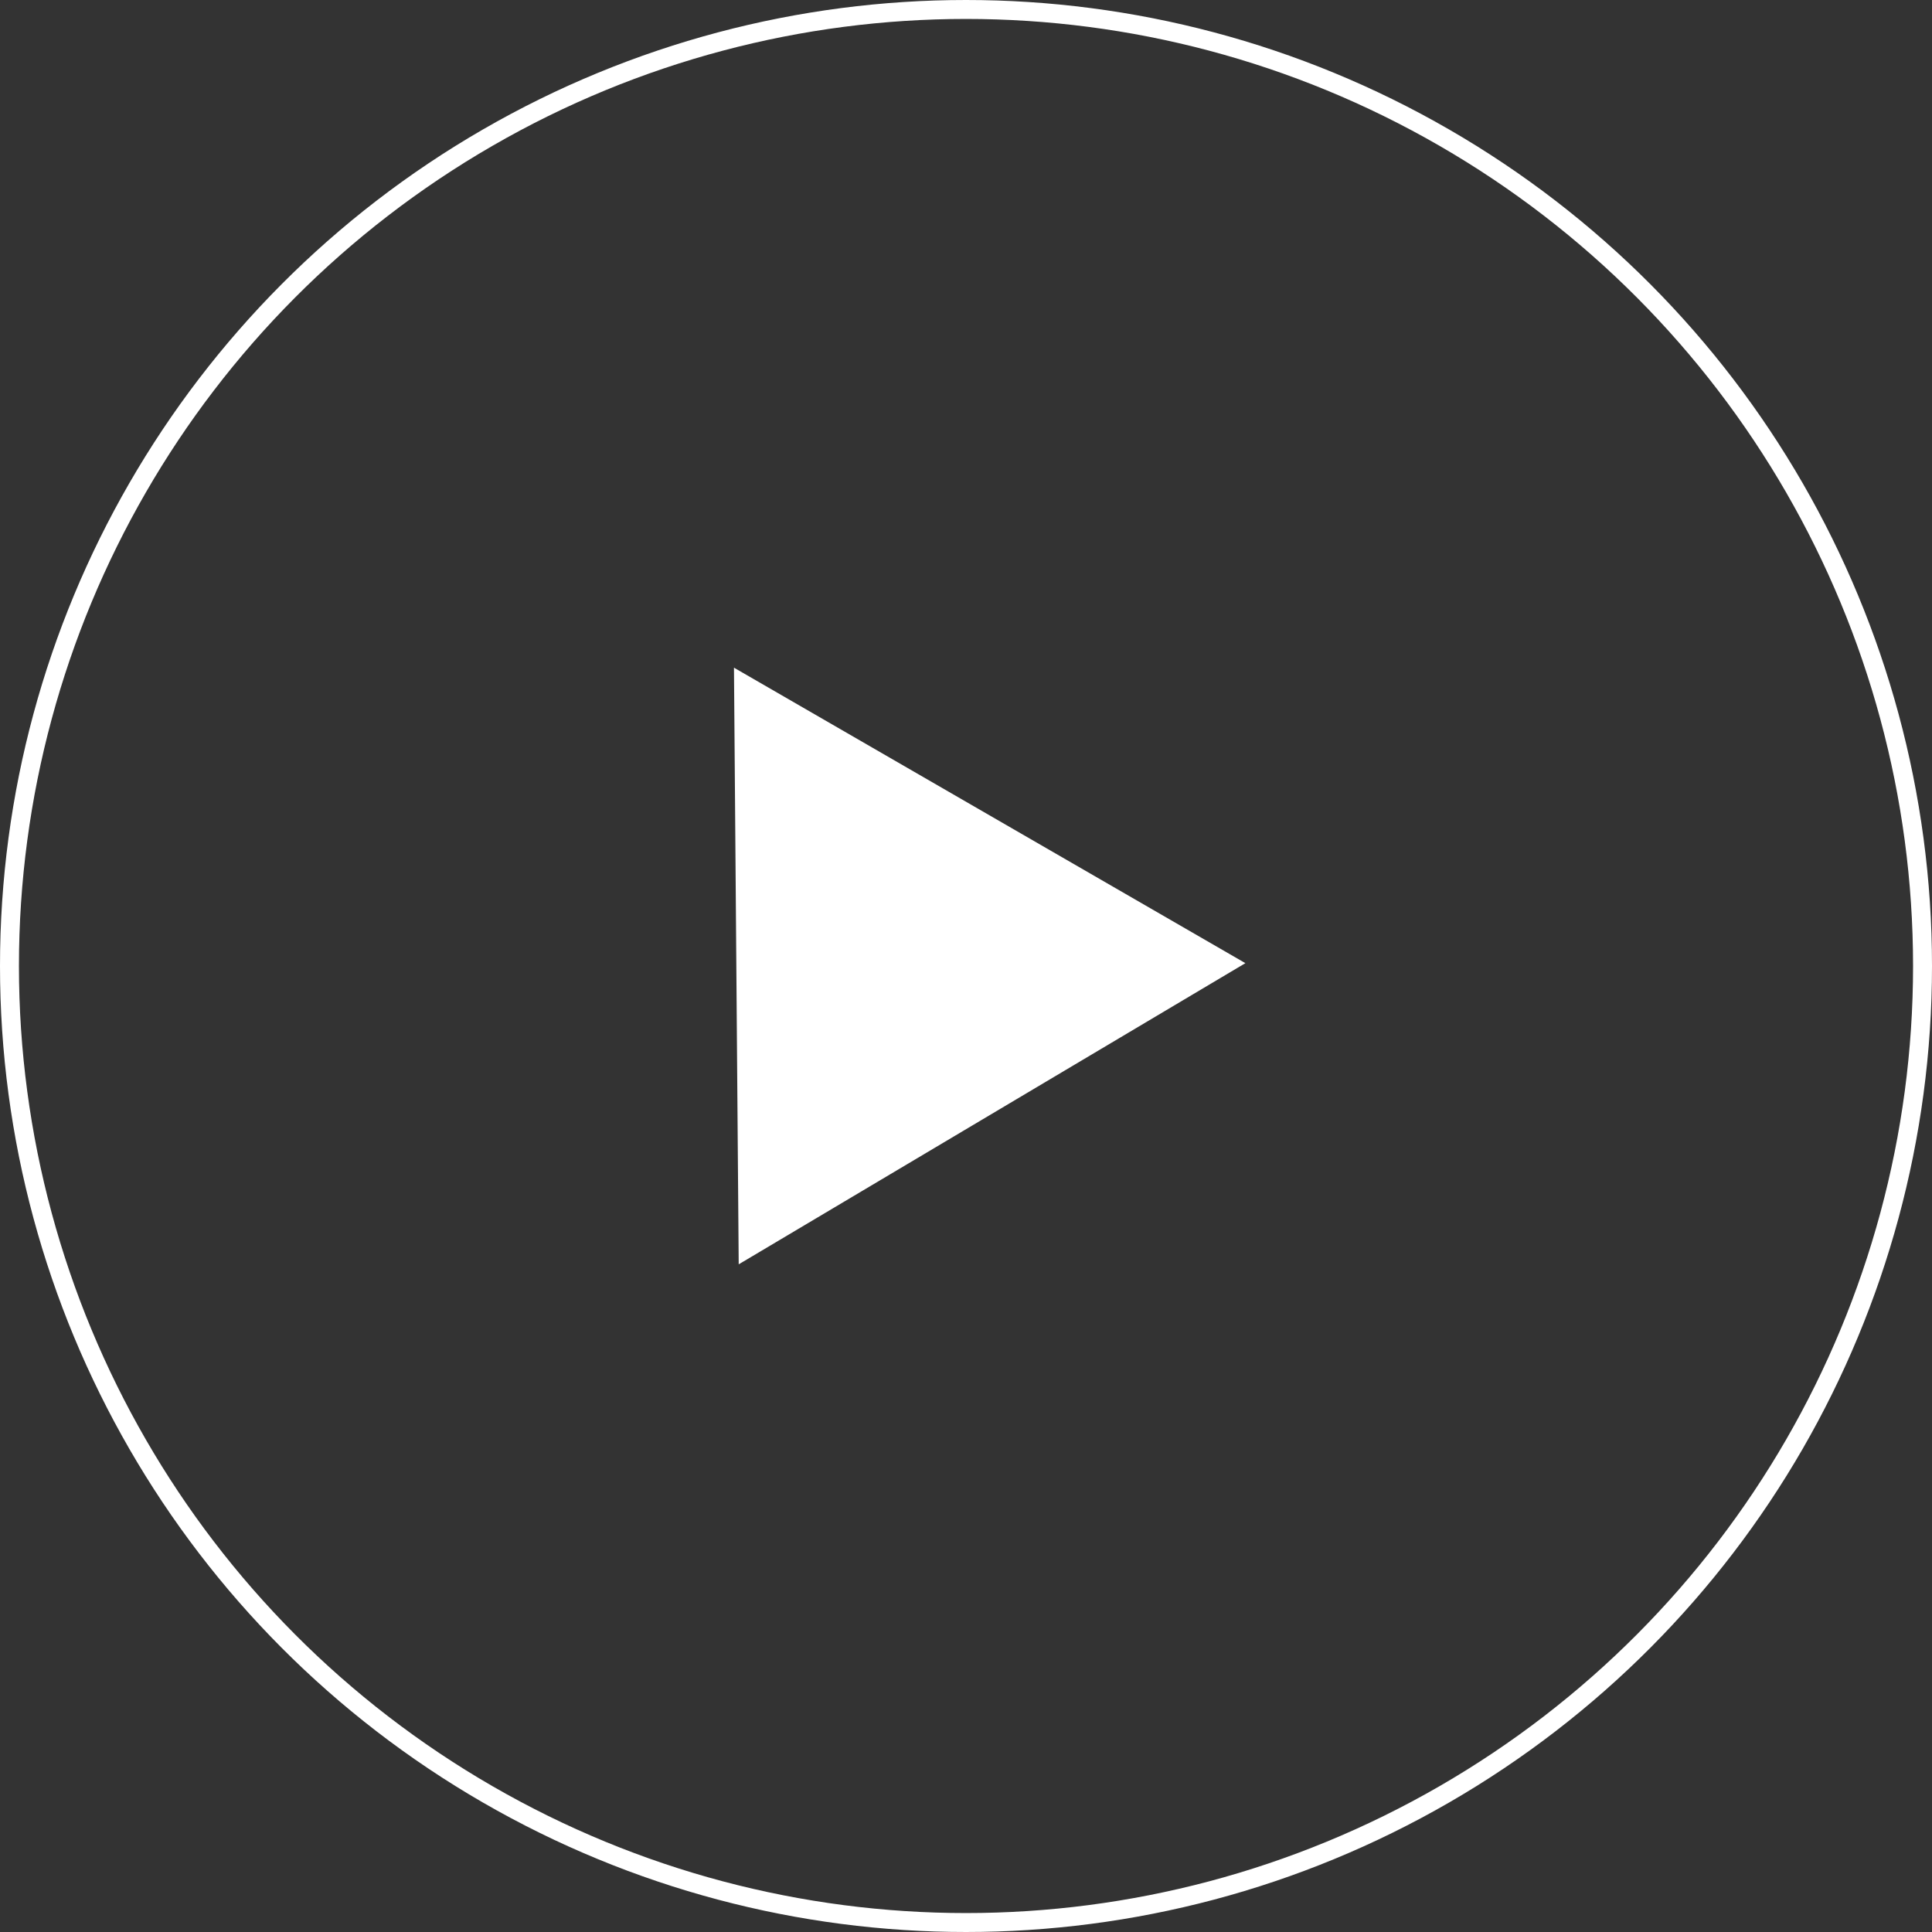
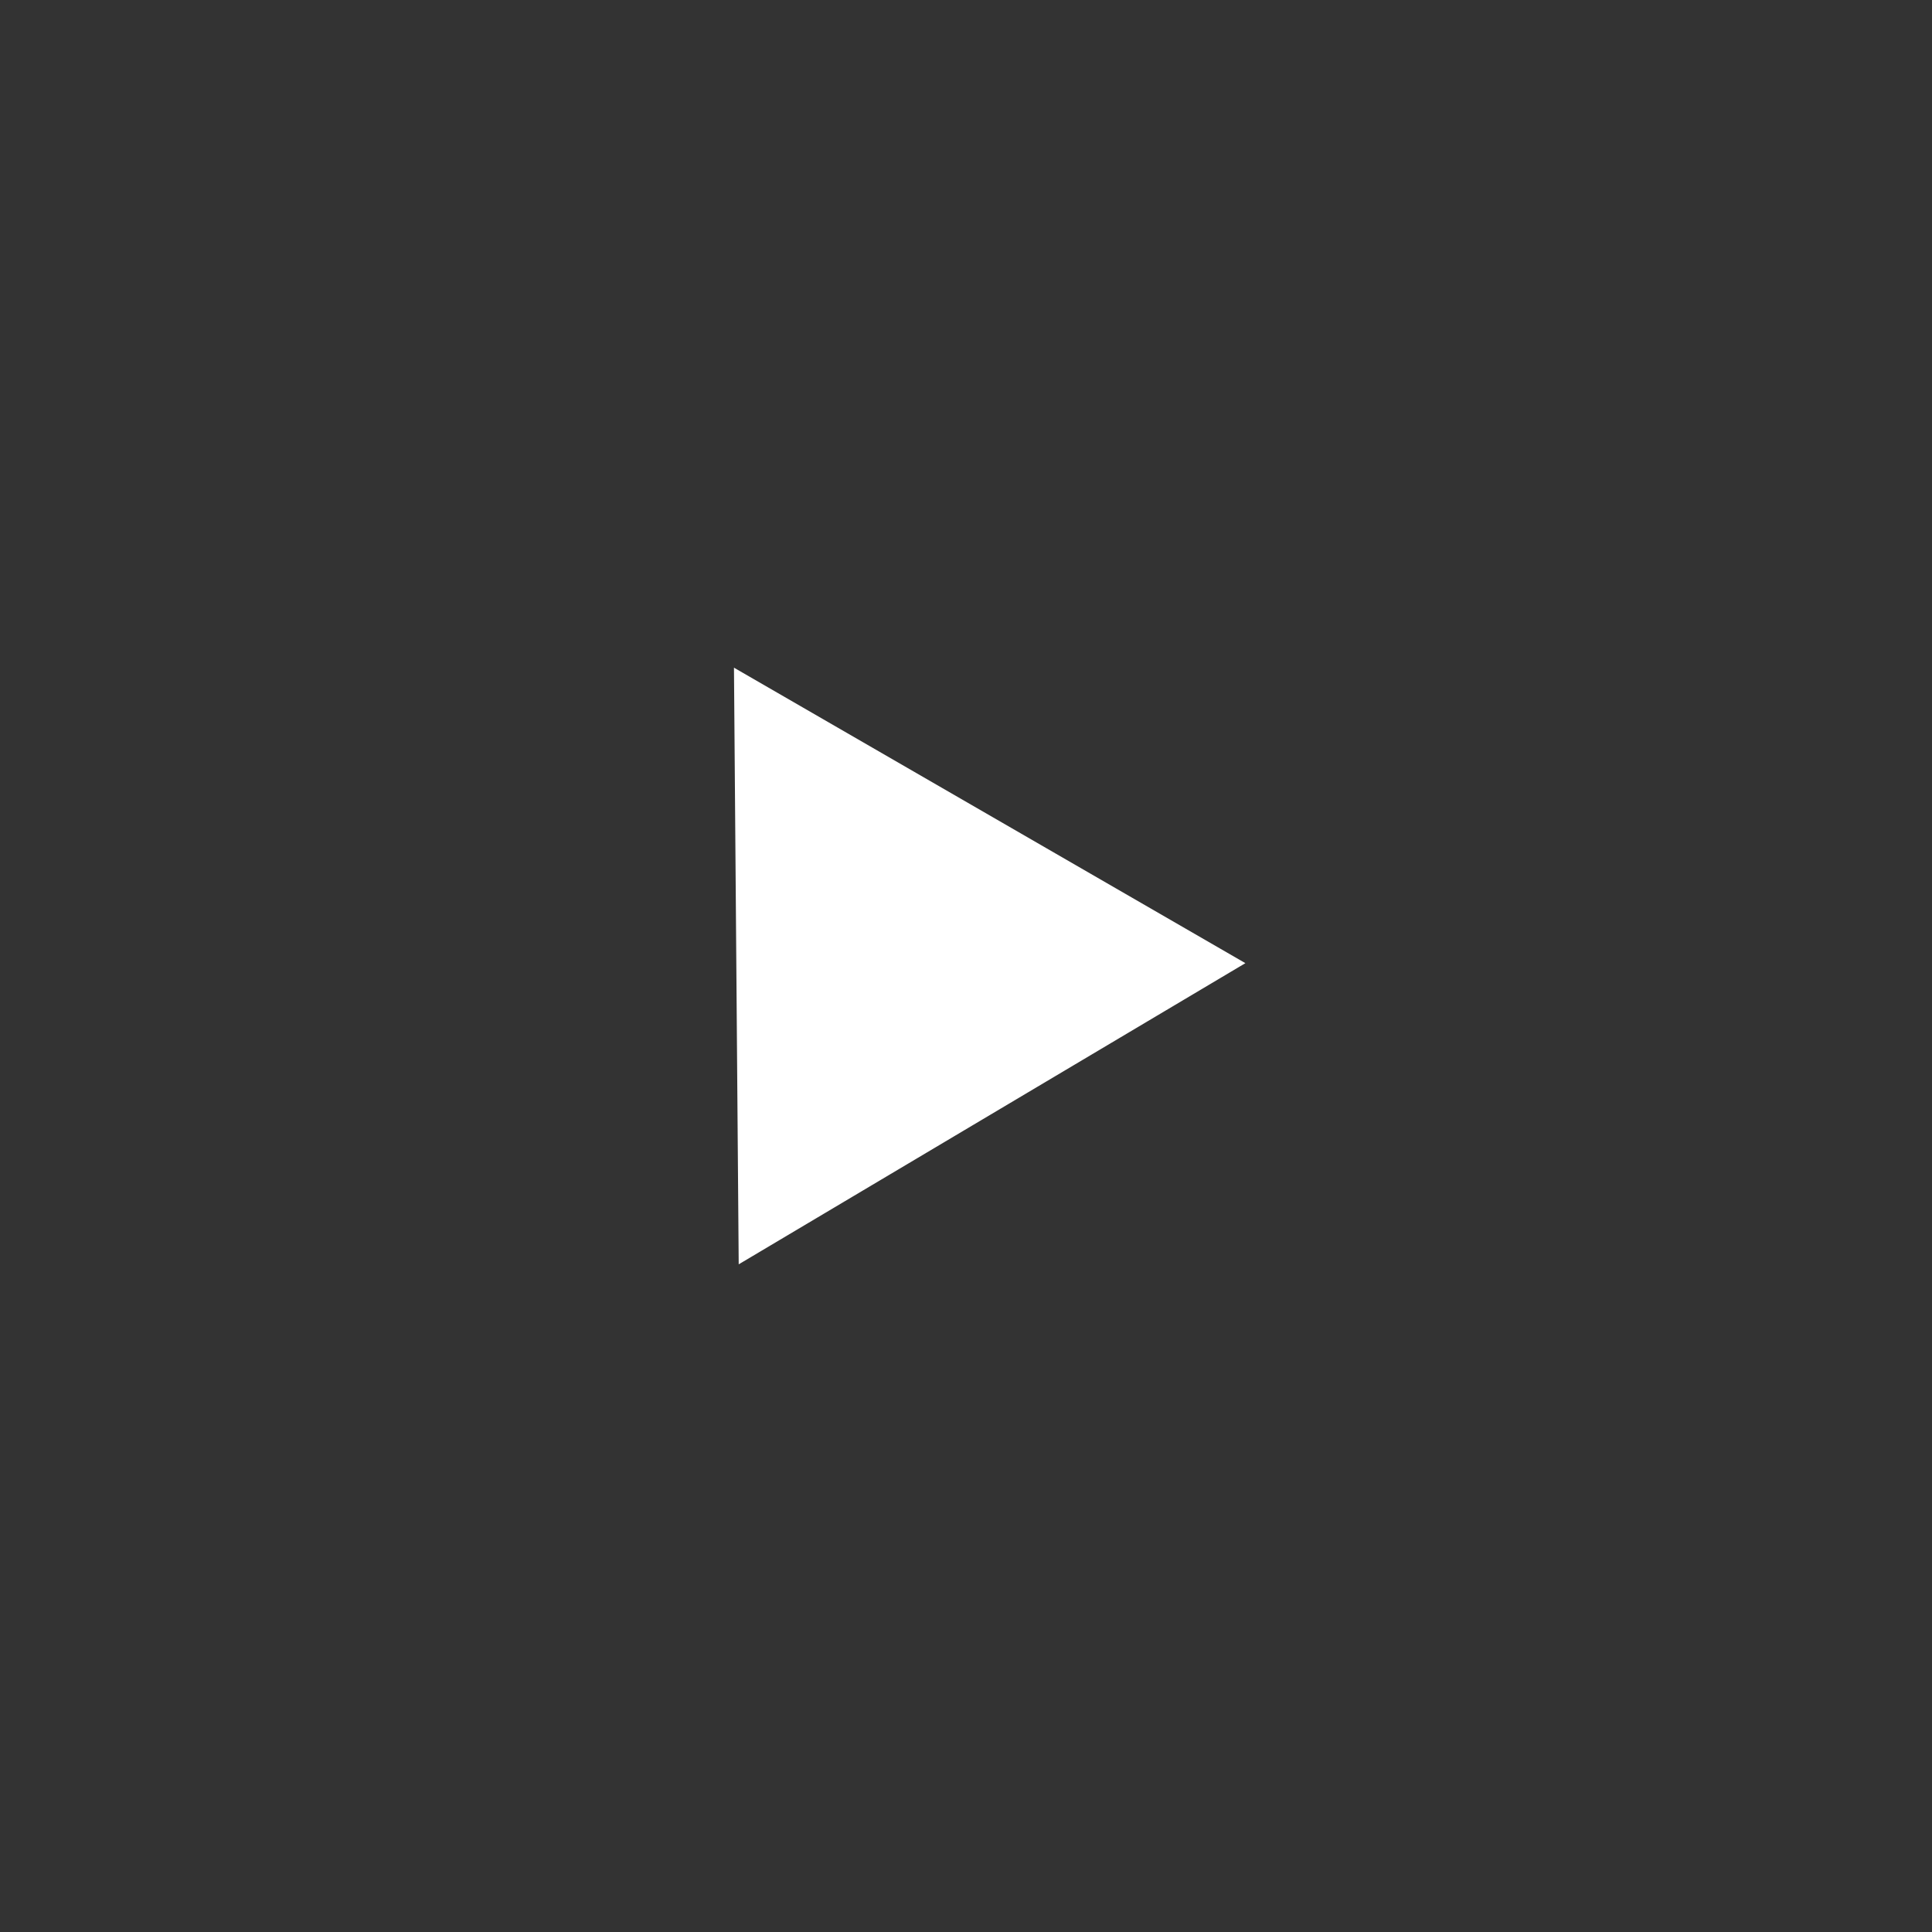
<svg xmlns="http://www.w3.org/2000/svg" version="1.1" id="Layer_1" x="0" y="0" width="204" height="204" xml:space="preserve">
  <rect width="100%" height="100%" fill="#333333" stroke="none" />
  <path fill="#fff" d="M131.5 101.7l-54-31.2.5 63z" />
-   <circle cx="102" cy="102" r="101" fill="none" stroke="#fff" stroke-width="2" />
</svg>